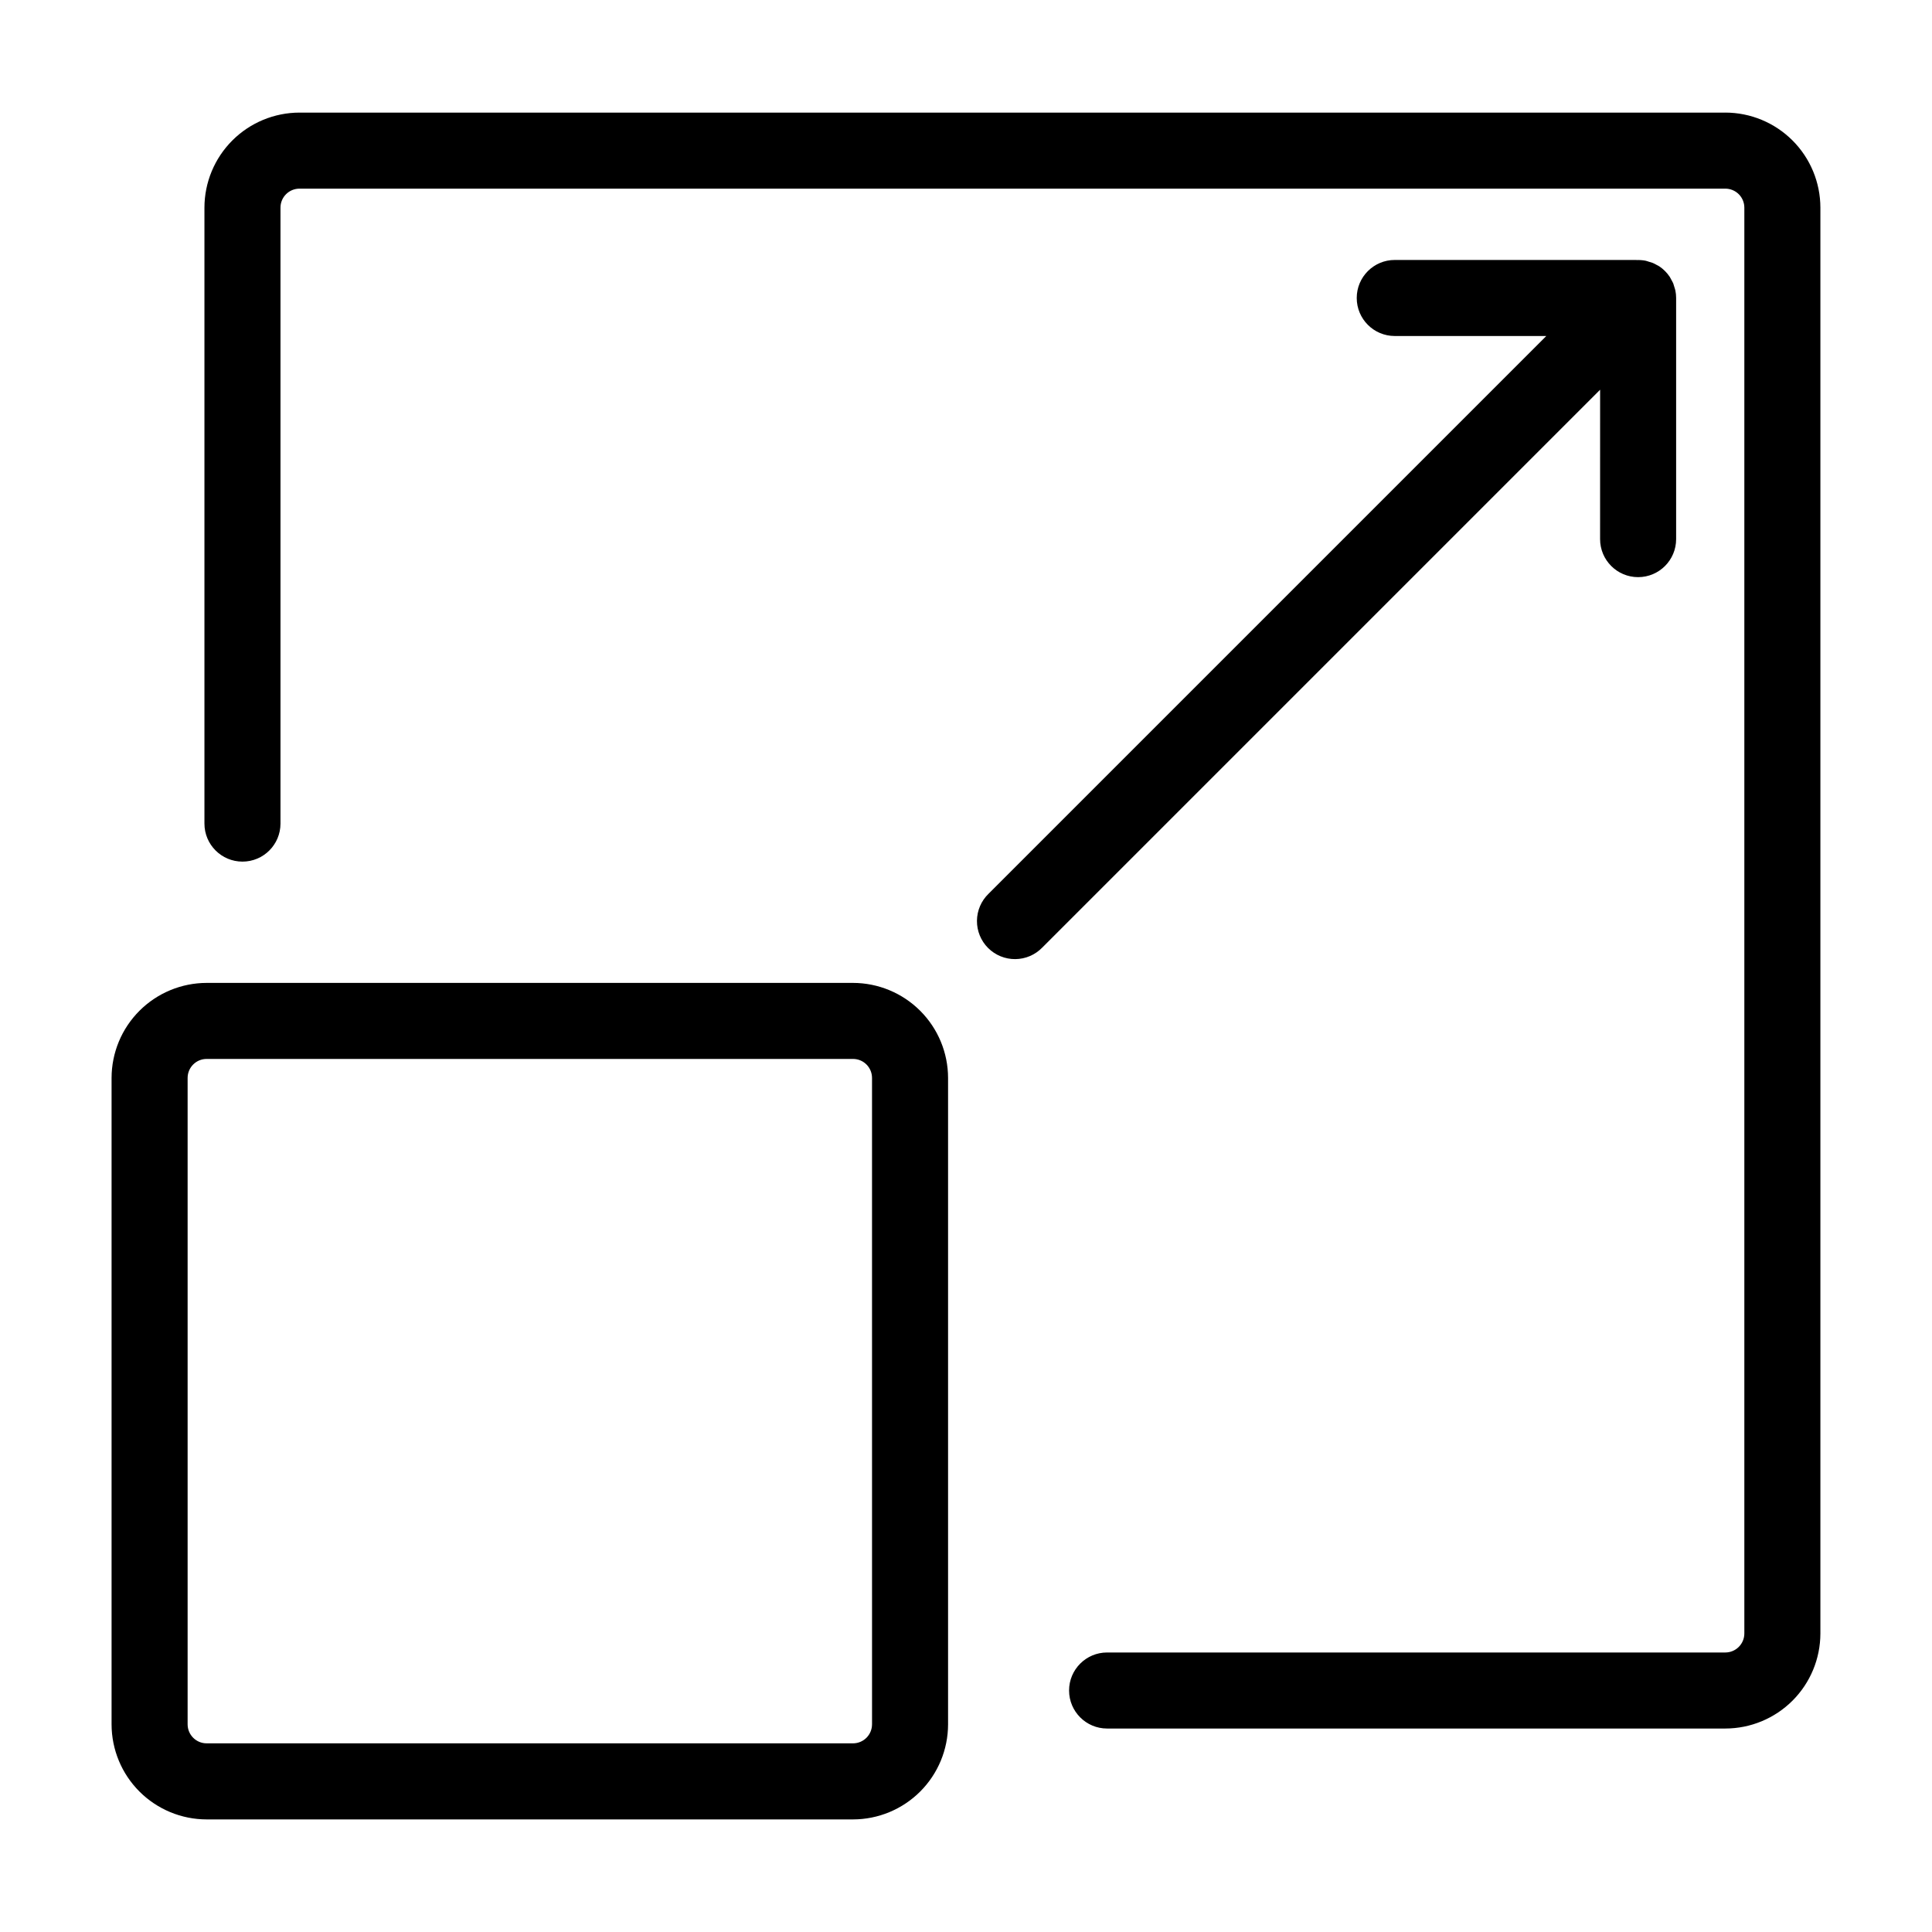
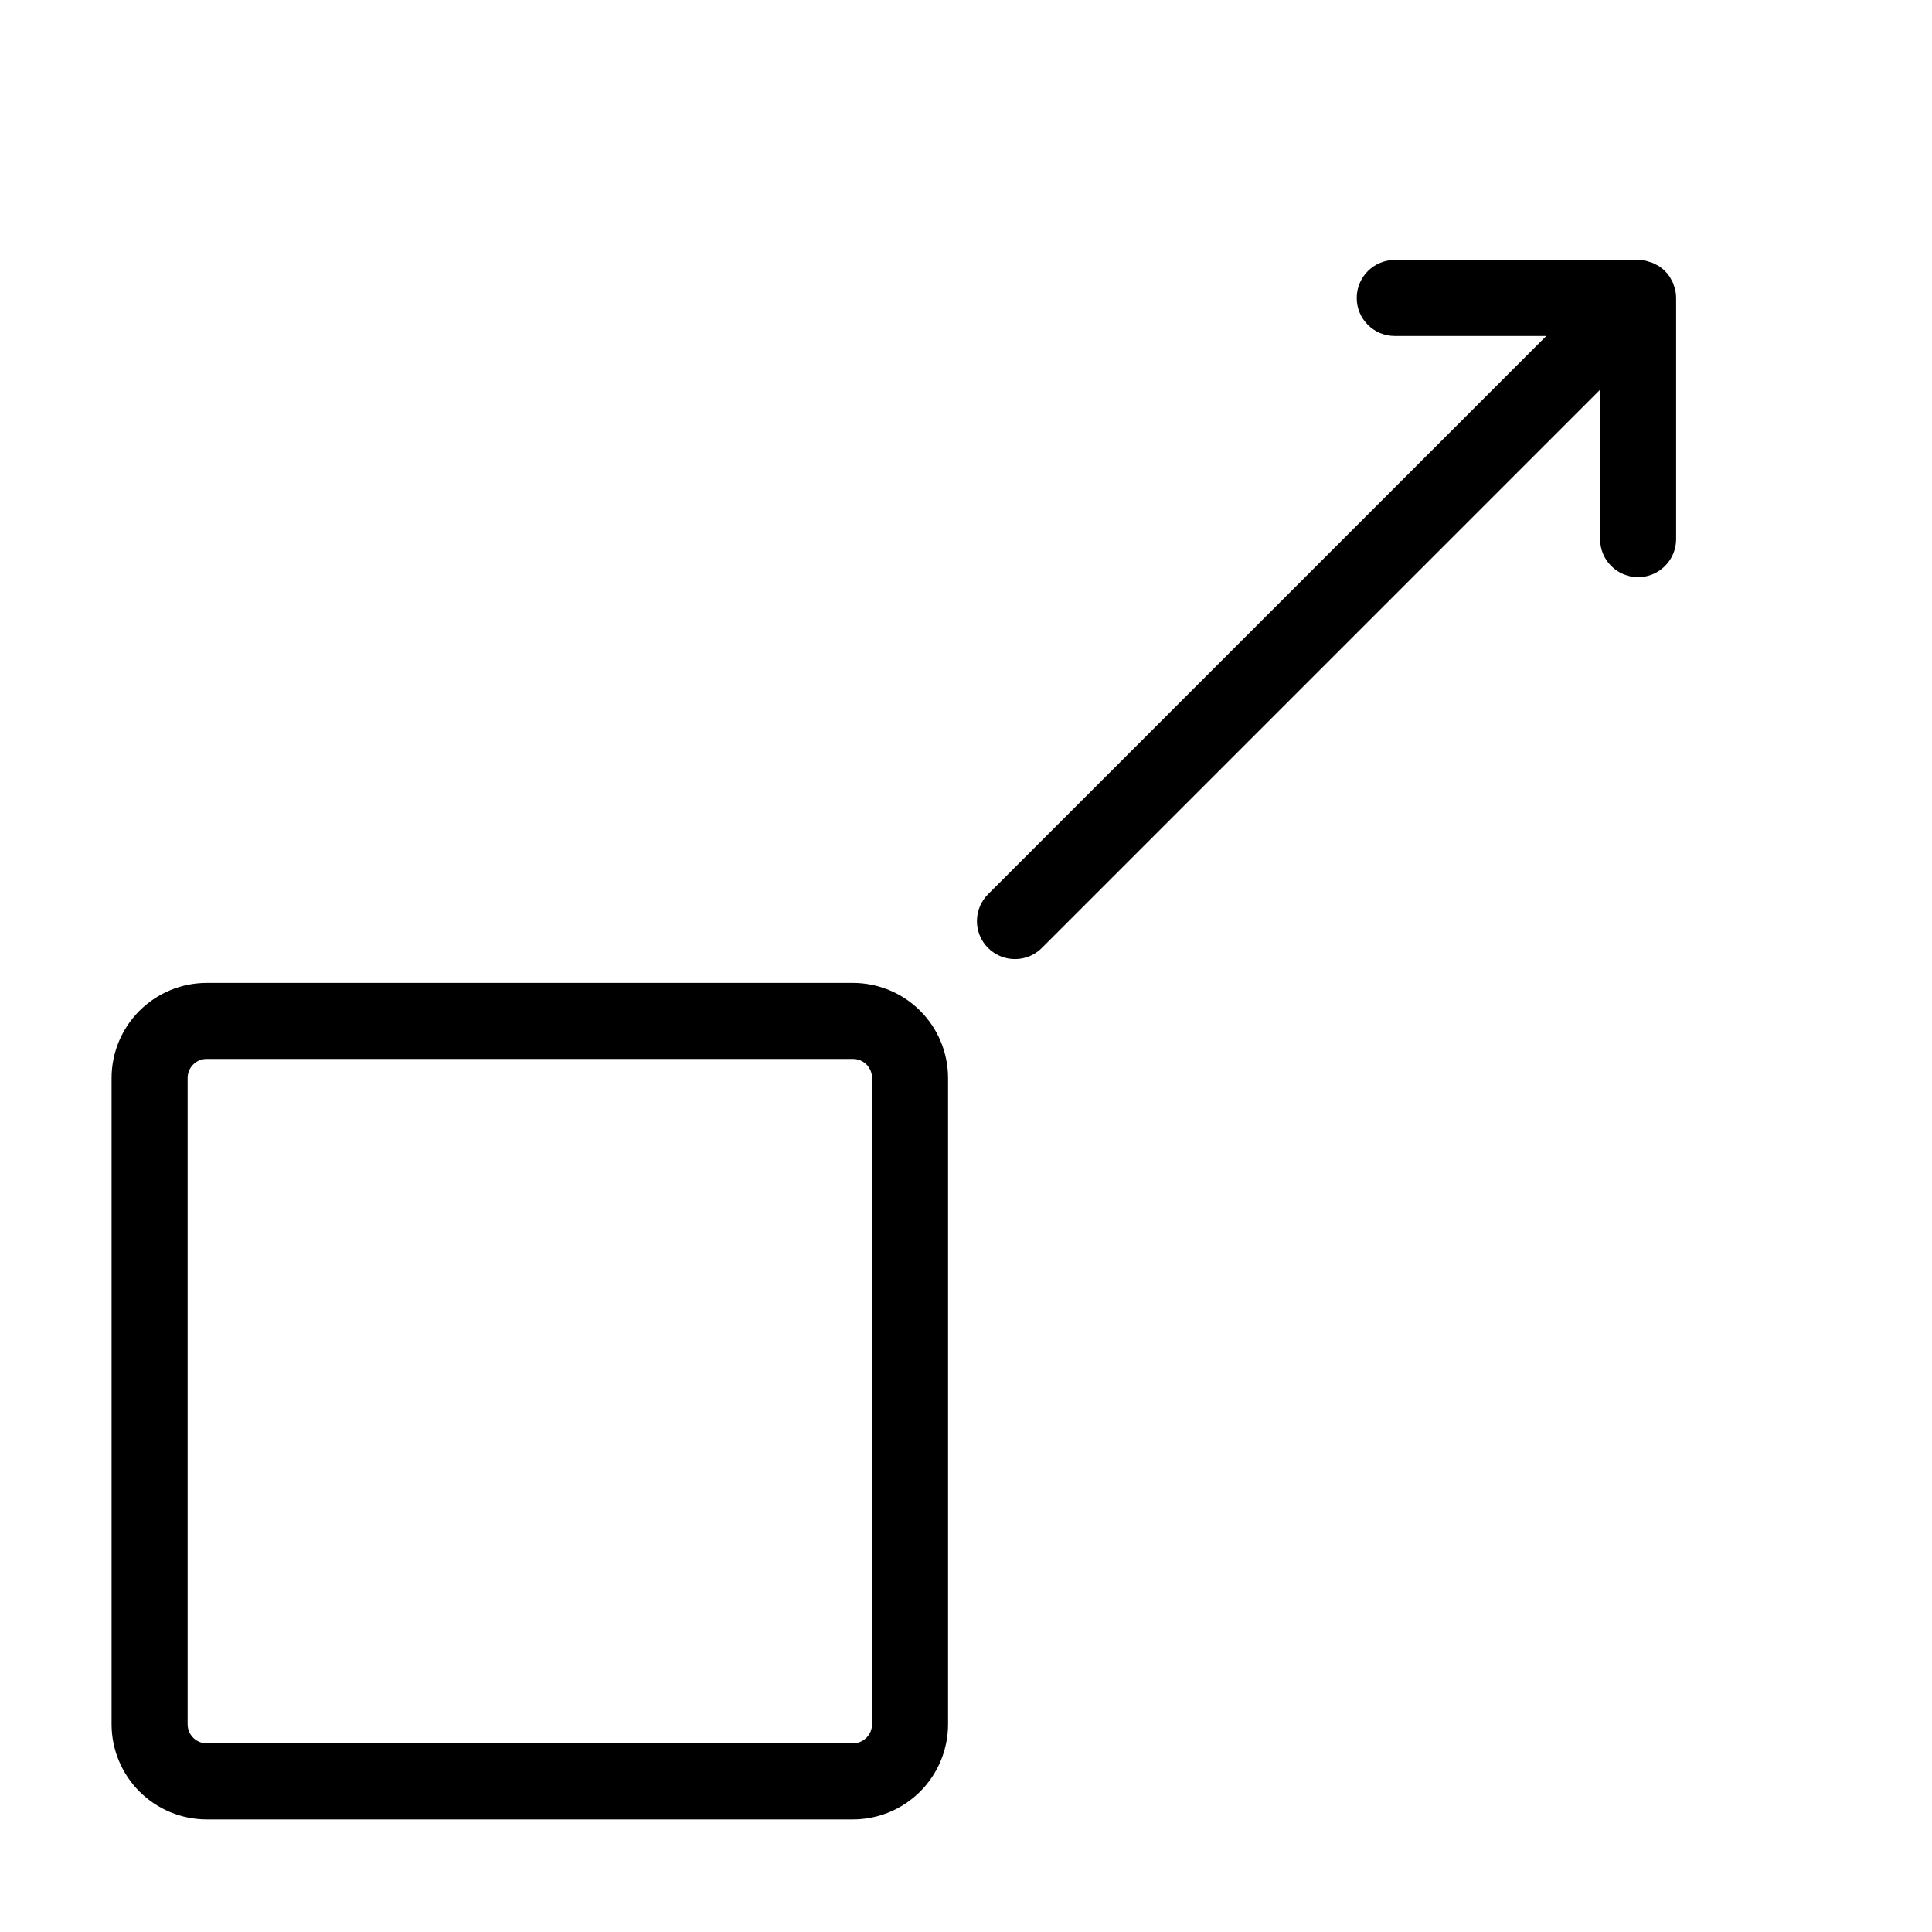
<svg xmlns="http://www.w3.org/2000/svg" fill="#000000" width="800px" height="800px" version="1.1" viewBox="144 144 512 512">
  <g>
    <path d="m370.06 404.48h-171.3c-6.68 0.012-13.082 2.668-17.805 7.391-4.723 4.719-7.379 11.125-7.387 17.801v171.3c0.008 6.68 2.664 13.082 7.387 17.805 4.723 4.719 11.125 7.379 17.805 7.387h171.3c6.676-0.008 13.078-2.668 17.801-7.387 4.723-4.723 7.379-11.125 7.387-17.805v-171.3c-0.008-6.676-2.664-13.082-7.387-17.801-4.723-4.723-11.125-7.379-17.801-7.391zm5.039 196.48-0.004 0.004c0 1.336-0.531 2.617-1.473 3.562-0.945 0.945-2.227 1.477-3.562 1.477h-171.3c-2.781 0-5.039-2.258-5.039-5.039v-171.3c0-2.781 2.258-5.035 5.039-5.035h171.3c1.336 0 2.617 0.527 3.562 1.473 0.941 0.945 1.473 2.227 1.473 3.562z" />
-     <path d="m601.23 173.84h-377.86c-6.68 0.008-13.082 2.664-17.805 7.387-4.723 4.723-7.379 11.125-7.387 17.801v163.23c0 5.566 4.512 10.078 10.078 10.078 5.562 0 10.074-4.512 10.074-10.078v-163.23c0-2.781 2.254-5.035 5.039-5.035h377.86c1.336 0 2.617 0.531 3.562 1.473 0.945 0.945 1.477 2.227 1.477 3.562v377.86c0 1.336-0.531 2.617-1.477 3.562-0.945 0.945-2.227 1.477-3.562 1.477h-163.84c-5.562 0-10.074 4.508-10.074 10.074s4.512 10.078 10.074 10.078h163.84c6.68-0.008 13.082-2.668 17.805-7.387 4.723-4.723 7.379-11.125 7.387-17.805v-377.86c-0.008-6.676-2.664-13.078-7.387-17.801-4.723-4.723-11.125-7.379-17.805-7.387z" />
-     <path d="m568.04 286.87c0 5.566 4.512 10.078 10.078 10.078 5.562 0 10.074-4.512 10.074-10.078v-63.926c0-0.664-0.07-1.328-0.203-1.977-0.059-0.297-0.172-0.574-0.258-0.863h0.004c-0.09-0.34-0.191-0.676-0.312-1.008-0.141-0.336-0.336-0.645-0.504-0.961-0.168-0.316-0.258-0.504-0.418-0.77-0.742-1.109-1.691-2.059-2.797-2.797-0.238-0.156-0.504-0.266-0.746-0.402-0.324-0.188-0.66-0.355-1.008-0.504-0.332-0.121-0.668-0.227-1.008-0.312-0.289-0.086-0.57-0.203-0.871-0.262-0.746-0.141-1.504-0.199-2.262-0.172-0.098 0-0.18-0.023-0.277-0.023h-63.91c-5.562 0-10.074 4.508-10.074 10.074s4.512 10.078 10.074 10.078h40.164l-147.81 147.81c-1.941 1.875-3.051 4.457-3.074 7.16-0.023 2.699 1.039 5.301 2.949 7.211 1.914 1.91 4.512 2.973 7.215 2.949 2.703-0.023 5.281-1.129 7.16-3.074l147.82-147.82z" />
+     <path d="m568.04 286.87c0 5.566 4.512 10.078 10.078 10.078 5.562 0 10.074-4.512 10.074-10.078v-63.926c0-0.664-0.07-1.328-0.203-1.977-0.059-0.297-0.172-0.574-0.258-0.863c-0.09-0.34-0.191-0.676-0.312-1.008-0.141-0.336-0.336-0.645-0.504-0.961-0.168-0.316-0.258-0.504-0.418-0.77-0.742-1.109-1.691-2.059-2.797-2.797-0.238-0.156-0.504-0.266-0.746-0.402-0.324-0.188-0.66-0.355-1.008-0.504-0.332-0.121-0.668-0.227-1.008-0.312-0.289-0.086-0.57-0.203-0.871-0.262-0.746-0.141-1.504-0.199-2.262-0.172-0.098 0-0.18-0.023-0.277-0.023h-63.91c-5.562 0-10.074 4.508-10.074 10.074s4.512 10.078 10.074 10.078h40.164l-147.81 147.81c-1.941 1.875-3.051 4.457-3.074 7.16-0.023 2.699 1.039 5.301 2.949 7.211 1.914 1.91 4.512 2.973 7.215 2.949 2.703-0.023 5.281-1.129 7.16-3.074l147.82-147.82z" />
  </g>
</svg>